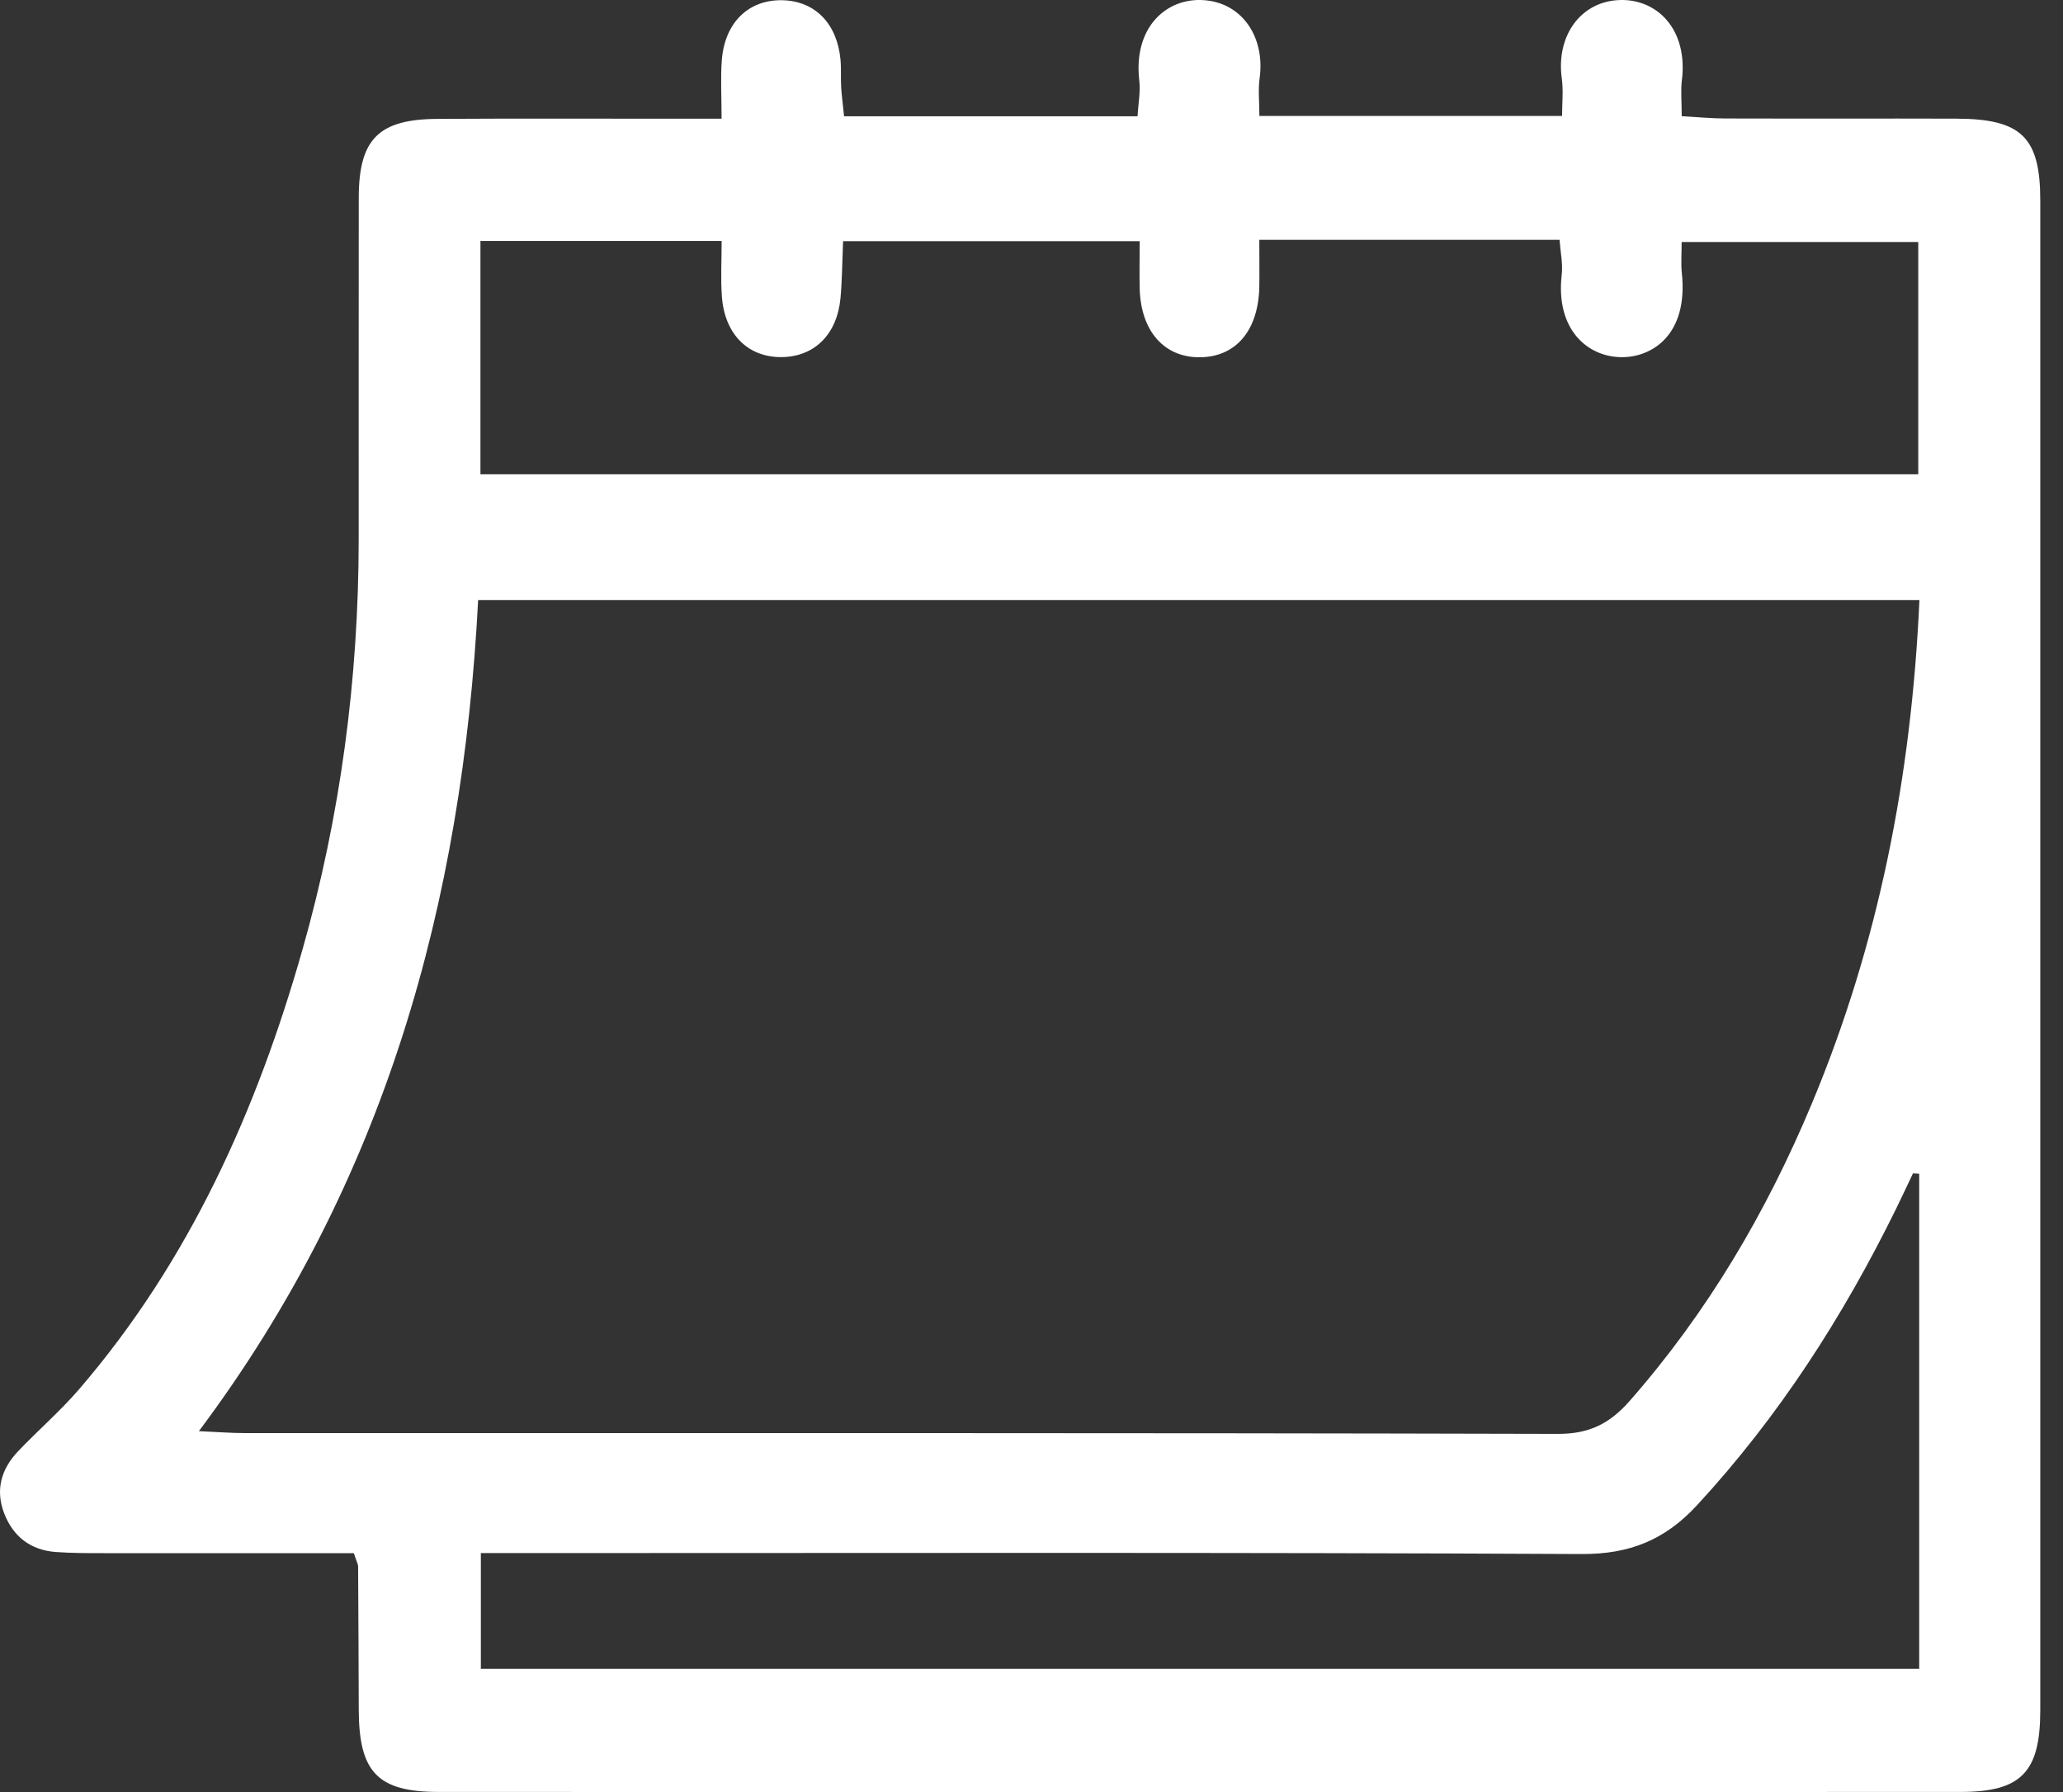
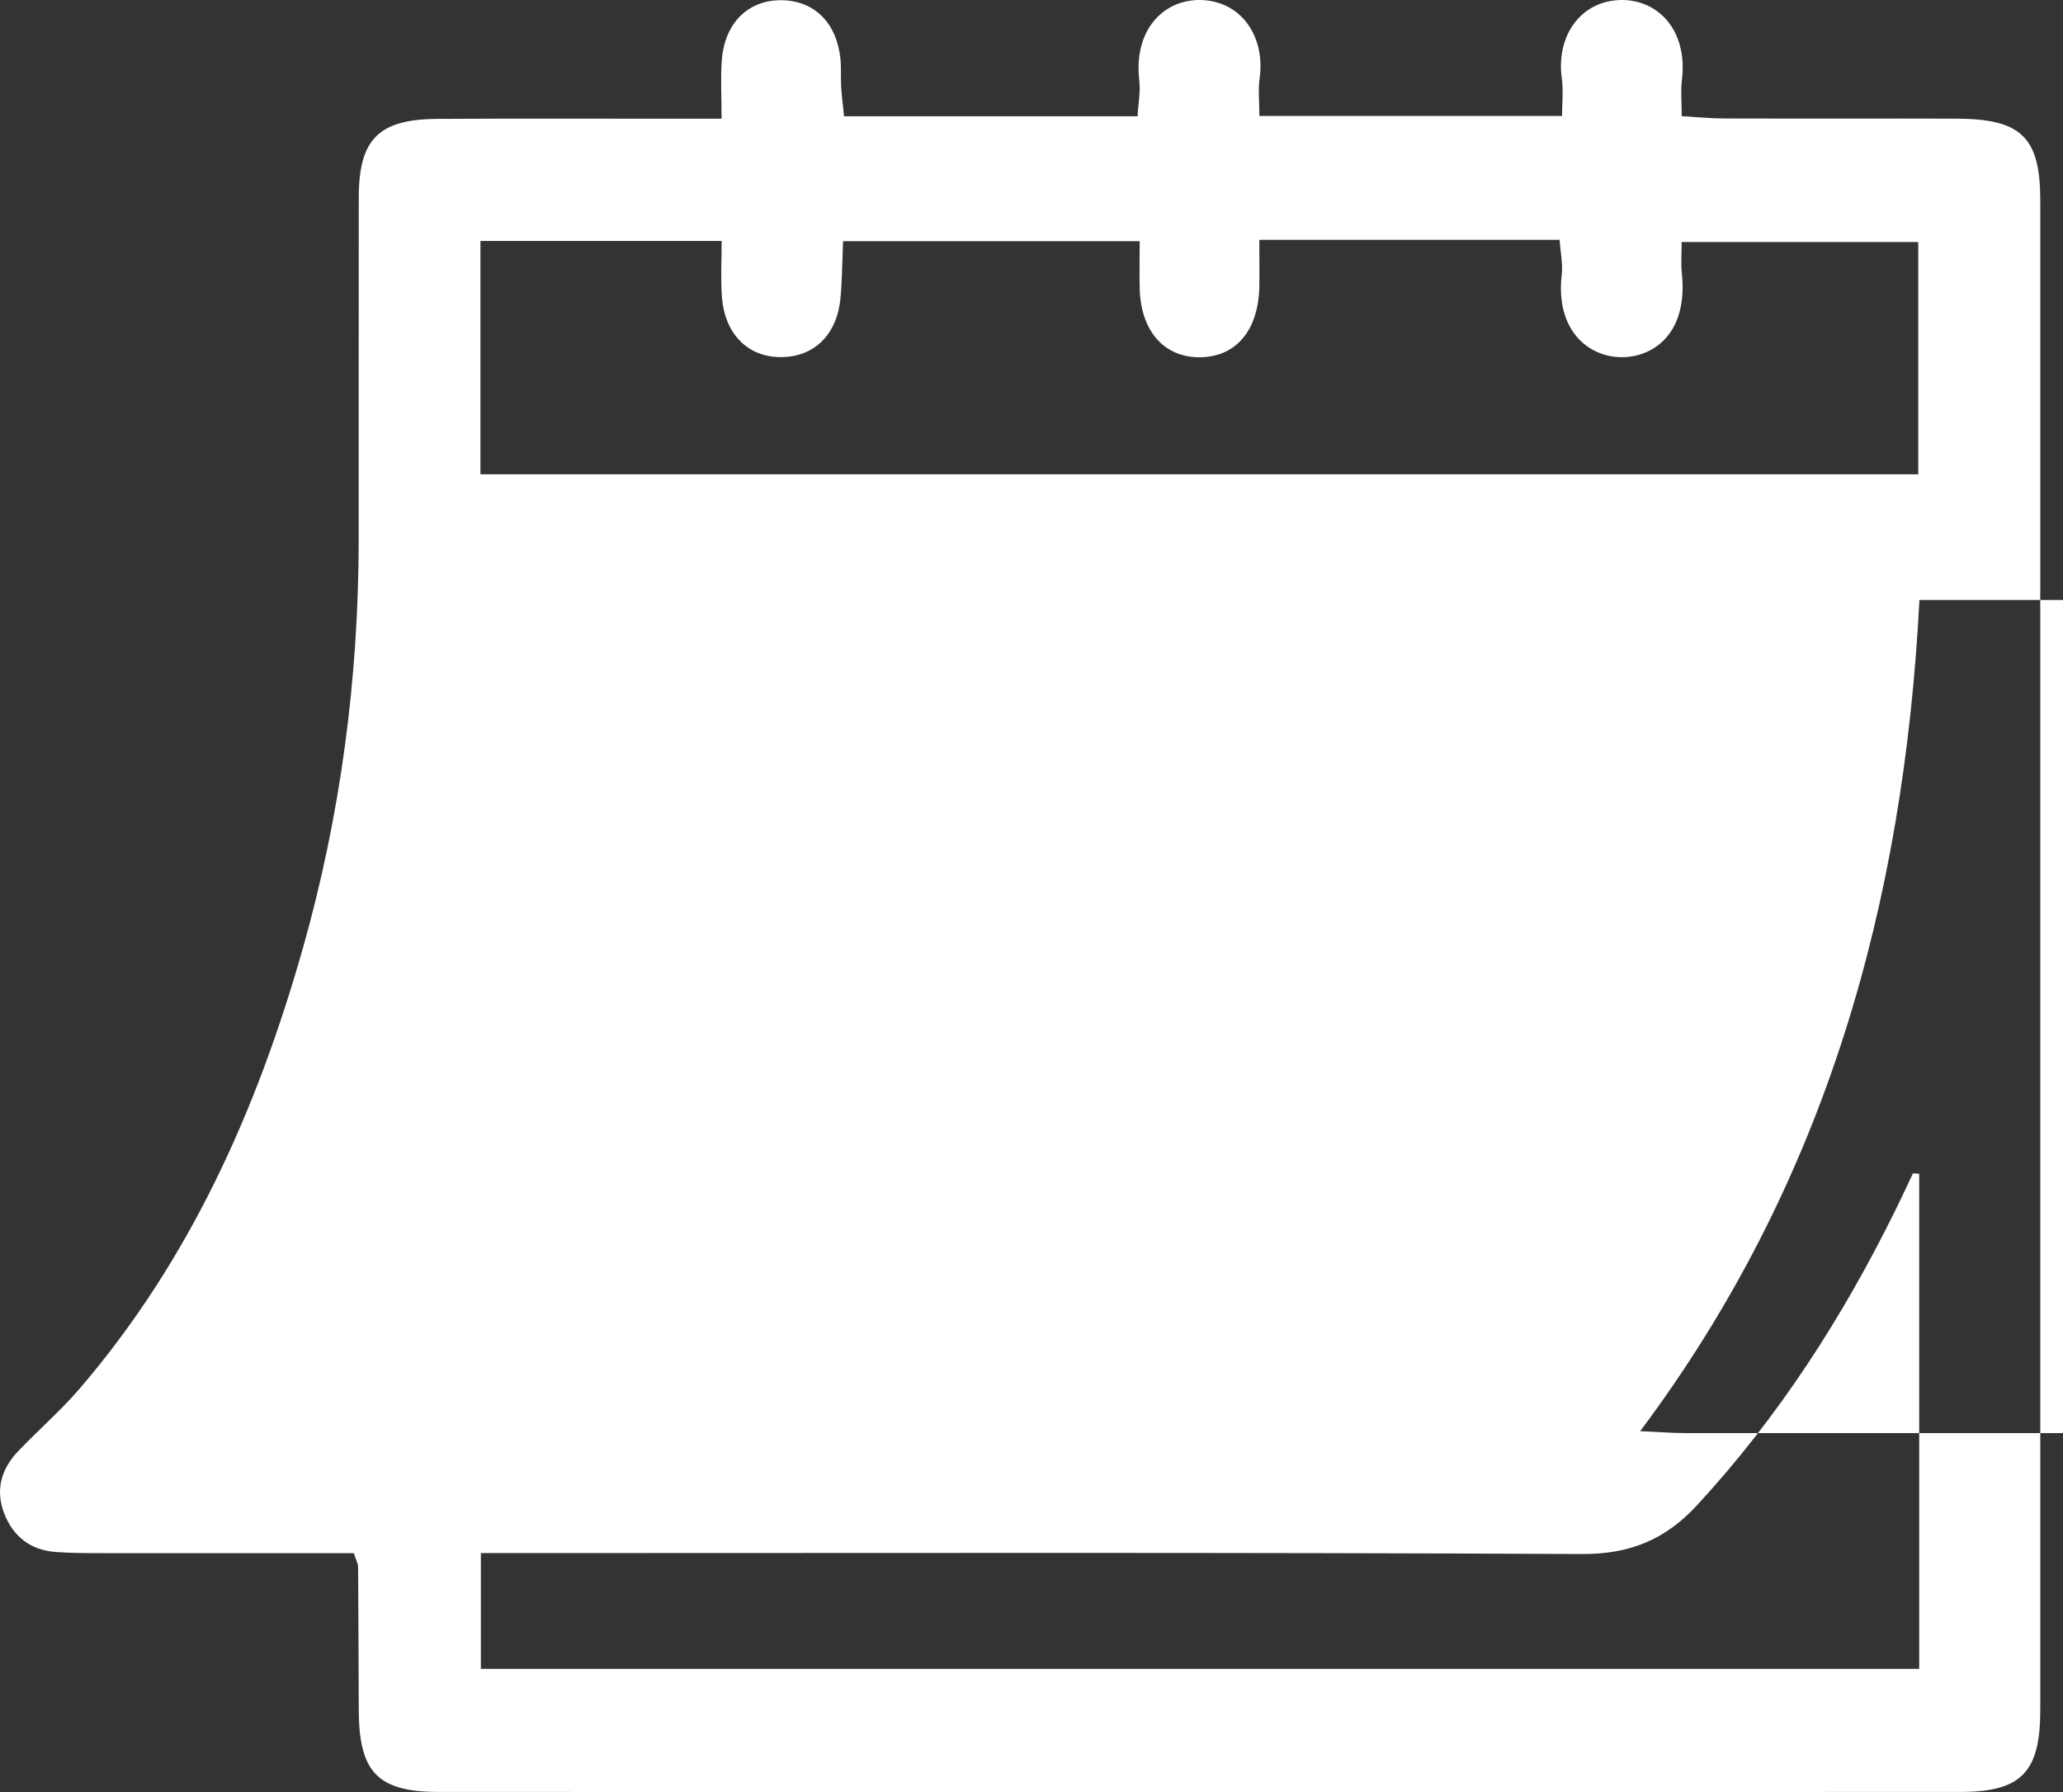
<svg xmlns="http://www.w3.org/2000/svg" width="61" height="53" fill="none">
  <rect width="100%" height="100%" fill="#333333" stroke="none" />
-   <path d="M10.46 45.933H3.045c-.472 0-.943 0-1.412-.035C.9 45.838.391 45.443.125 44.76c-.27-.698-.087-1.317.41-1.84.594-.625 1.254-1.193 1.814-1.846 3.26-3.795 5.248-8.246 6.6-13.008 1.12-3.947 1.652-7.983 1.657-12.088.002-3.376-.003-6.753.002-10.13.002-1.734.584-2.323 2.333-2.332 2.316-.014 4.632-.005 6.948-.005h1.447c0-.662-.033-1.2.007-1.732.087-1.119.797-1.797 1.8-1.772.955.026 1.605.684 1.709 1.749.026.273.004.549.02.824.017.264.053.528.086.858h8.678c.02-.372.091-.72.051-1.058-.176-1.524.745-2.4 1.81-2.38 1.218.026 1.92 1.094 1.748 2.317-.047.339-.007.692-.007 1.112h8.95c0-.365.042-.745-.008-1.11-.174-1.254.556-2.295 1.744-2.319 1.086-.02 1.99.877 1.807 2.373-.038.304-.005.62-.005 1.063.472.026.882.068 1.292.068 2.276.007 4.554-.002 6.83.005 1.925.007 2.48.549 2.48 2.424v44.64c0 1.835-.557 2.422-2.364 2.422-14.998.007-29.995.007-44.993 0-1.807 0-2.356-.587-2.363-2.425-.005-1.414-.01-2.827-.019-4.239 0-.073-.045-.146-.127-.4l-.002.002Zm46.295-28.188H14.138c-.462 8.945-2.748 17.217-8.257 24.58.58.026.957.057 1.334.057 12.952.003 25.907-.01 38.86.024.925 0 1.528-.309 2.113-.976 2.302-2.622 4.043-5.58 5.384-8.789 1.972-4.72 2.945-9.648 3.183-14.898v.002ZM37.236 7.09c0 .545.007.969 0 1.393-.028 1.286-.683 2.066-1.744 2.083-1.065.014-1.76-.77-1.793-2.031-.011-.46 0-.92 0-1.402h-8.77c-.026.61-.028 1.152-.077 1.687-.1 1.062-.76 1.72-1.716 1.741-1.001.021-1.706-.66-1.79-1.784-.04-.532-.008-1.07-.008-1.651h-7.132v6.901H56.72v-6.87h-6.996c0 .372-.023.643.005.911.2 1.86-.91 2.512-1.803 2.495-1.006-.018-1.932-.838-1.748-2.436.038-.327-.038-.671-.064-1.034h-8.876l-.002-.003Zm19.512 27.623-.184-.012c-.167.35-.33.704-.502 1.053-1.564 3.183-3.463 6.14-5.88 8.758-.943 1.023-1.987 1.454-3.41 1.447-10.36-.052-20.719-.028-31.08-.028h-1.474v3.423h42.53V34.71v.003Z" fill="#fff" />
+   <path d="M10.46 45.933H3.045c-.472 0-.943 0-1.412-.035C.9 45.838.391 45.443.125 44.76c-.27-.698-.087-1.317.41-1.84.594-.625 1.254-1.193 1.814-1.846 3.26-3.795 5.248-8.246 6.6-13.008 1.12-3.947 1.652-7.983 1.657-12.088.002-3.376-.003-6.753.002-10.13.002-1.734.584-2.323 2.333-2.332 2.316-.014 4.632-.005 6.948-.005h1.447c0-.662-.033-1.2.007-1.732.087-1.119.797-1.797 1.8-1.772.955.026 1.605.684 1.709 1.749.026.273.004.549.02.824.017.264.053.528.086.858h8.678c.02-.372.091-.72.051-1.058-.176-1.524.745-2.4 1.81-2.38 1.218.026 1.92 1.094 1.748 2.317-.047.339-.007.692-.007 1.112h8.95c0-.365.042-.745-.008-1.11-.174-1.254.556-2.295 1.744-2.319 1.086-.02 1.99.877 1.807 2.373-.038.304-.005.62-.005 1.063.472.026.882.068 1.292.068 2.276.007 4.554-.002 6.83.005 1.925.007 2.48.549 2.48 2.424v44.64c0 1.835-.557 2.422-2.364 2.422-14.998.007-29.995.007-44.993 0-1.807 0-2.356-.587-2.363-2.425-.005-1.414-.01-2.827-.019-4.239 0-.073-.045-.146-.127-.4l-.002.002Zm46.295-28.188c-.462 8.945-2.748 17.217-8.257 24.58.58.026.957.057 1.334.057 12.952.003 25.907-.01 38.86.024.925 0 1.528-.309 2.113-.976 2.302-2.622 4.043-5.58 5.384-8.789 1.972-4.72 2.945-9.648 3.183-14.898v.002ZM37.236 7.09c0 .545.007.969 0 1.393-.028 1.286-.683 2.066-1.744 2.083-1.065.014-1.76-.77-1.793-2.031-.011-.46 0-.92 0-1.402h-8.77c-.026.61-.028 1.152-.077 1.687-.1 1.062-.76 1.72-1.716 1.741-1.001.021-1.706-.66-1.79-1.784-.04-.532-.008-1.07-.008-1.651h-7.132v6.901H56.72v-6.87h-6.996c0 .372-.023.643.005.911.2 1.86-.91 2.512-1.803 2.495-1.006-.018-1.932-.838-1.748-2.436.038-.327-.038-.671-.064-1.034h-8.876l-.002-.003Zm19.512 27.623-.184-.012c-.167.35-.33.704-.502 1.053-1.564 3.183-3.463 6.14-5.88 8.758-.943 1.023-1.987 1.454-3.41 1.447-10.36-.052-20.719-.028-31.08-.028h-1.474v3.423h42.53V34.71v.003Z" fill="#fff" />
</svg>